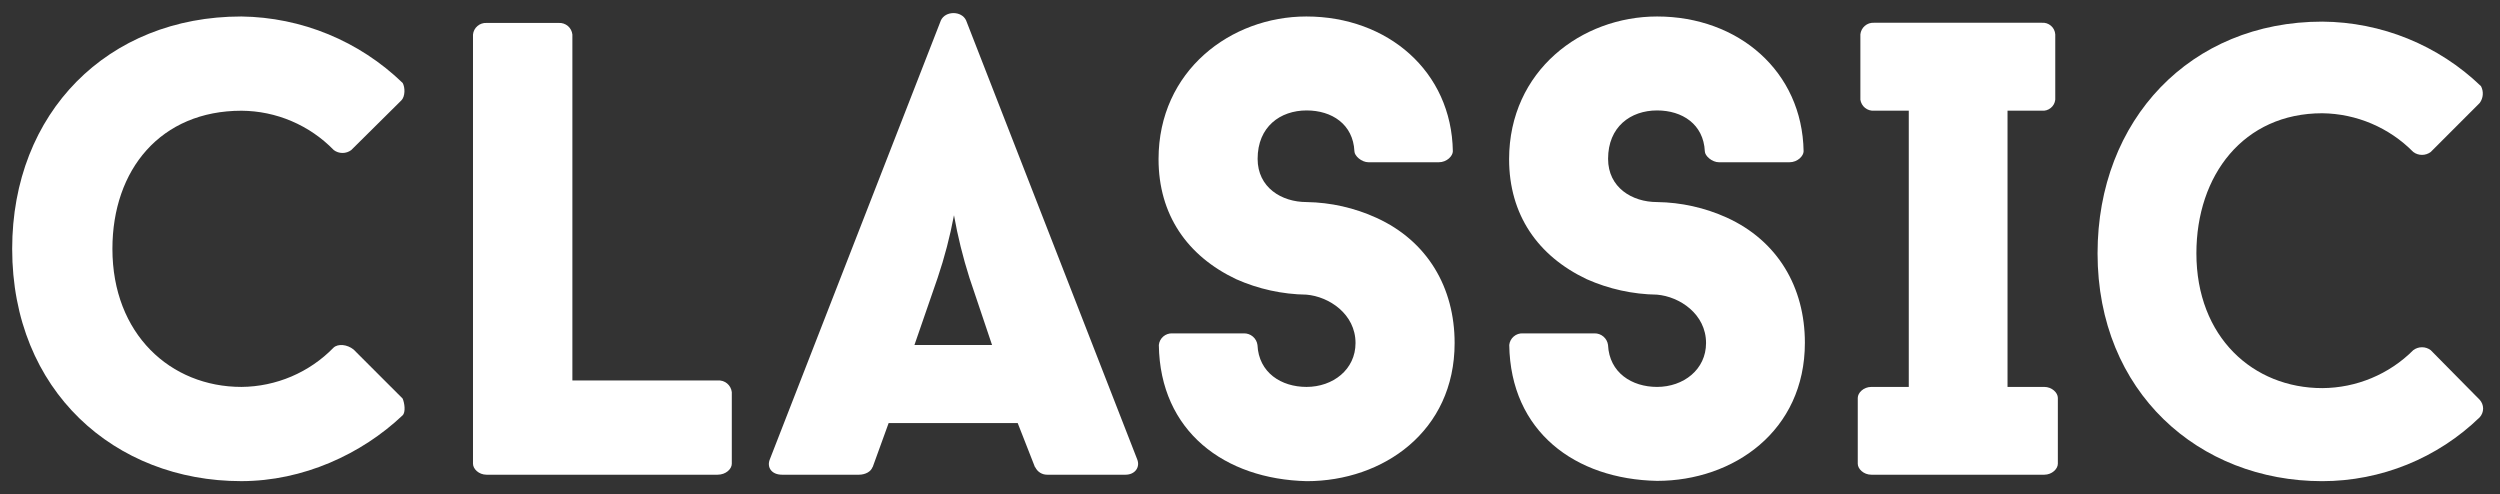
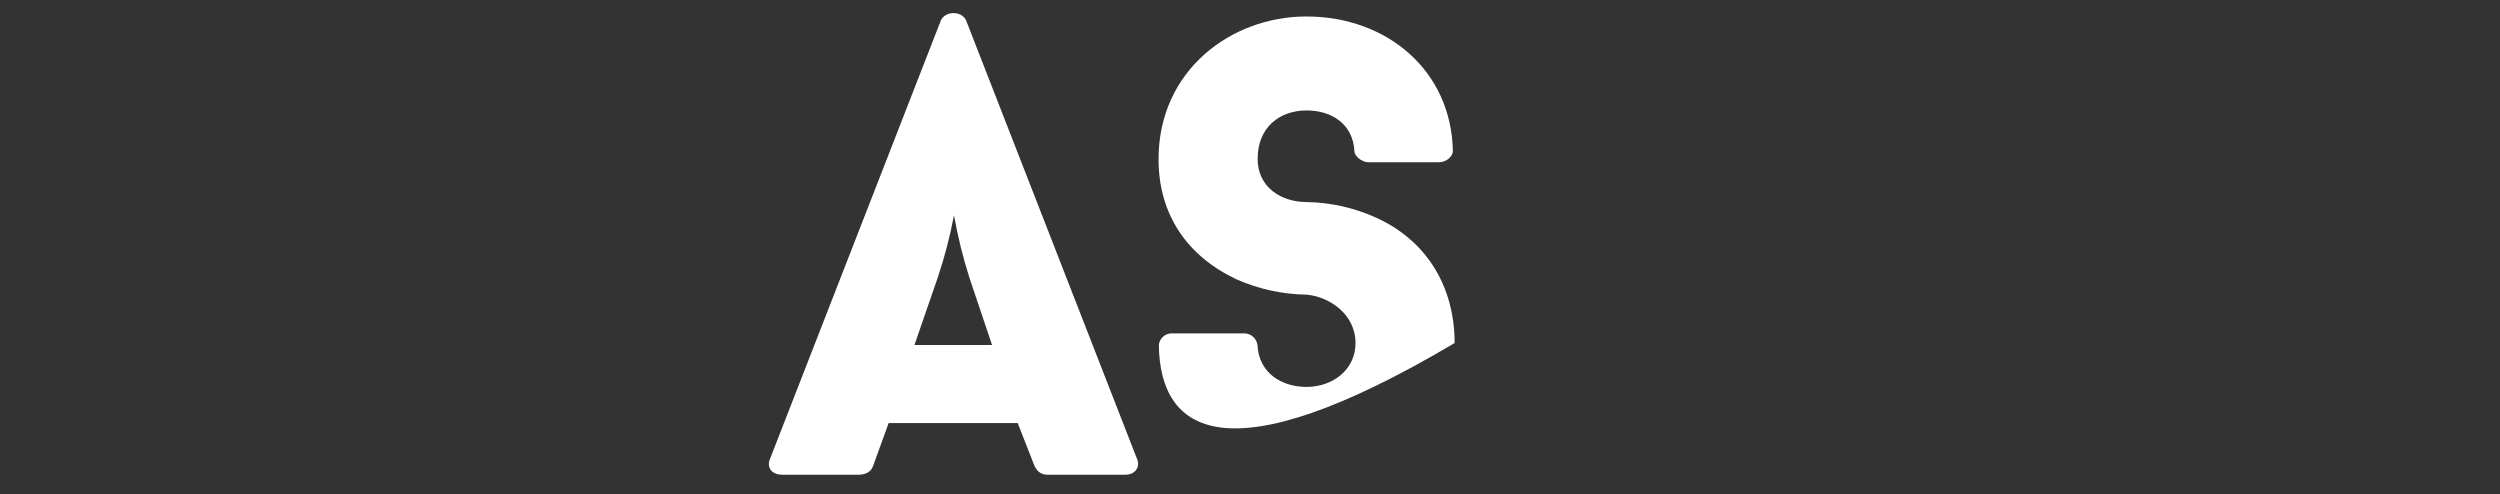
<svg xmlns="http://www.w3.org/2000/svg" width="86" height="17" viewBox="0 0 86 17" fill="none">
  <rect x="0" y="0" width="86" height="17" fill="#333333" stroke="none" />
-   <path d="M11.476 11.957C11.631 11.817 11.941 11.846 12.163 12.023L13.85 13.71C13.917 13.864 13.961 14.176 13.85 14.287C12.444 15.619 10.431 16.551 8.299 16.551C3.949 16.552 0.419 13.444 0.419 8.56C0.419 3.875 3.704 0.567 8.301 0.567C10.375 0.593 12.36 1.411 13.851 2.853C13.94 3.009 13.94 3.32 13.807 3.453L12.082 5.163C11.995 5.228 11.89 5.262 11.783 5.262C11.675 5.262 11.57 5.228 11.483 5.163C11.07 4.738 10.577 4.4 10.031 4.167C9.486 3.934 8.9 3.813 8.308 3.809C5.532 3.809 3.867 5.829 3.867 8.56C3.867 11.491 5.865 13.31 8.308 13.31C8.899 13.305 9.483 13.183 10.027 12.951C10.571 12.719 11.064 12.381 11.476 11.957Z" fill="white" />
-   <path d="M24.685 13.088C24.802 13.078 24.919 13.115 25.011 13.189C25.102 13.264 25.16 13.371 25.174 13.489V15.953C25.174 16.13 24.974 16.33 24.685 16.33H16.737C16.47 16.33 16.271 16.13 16.271 15.953V1.188C16.282 1.074 16.337 0.969 16.424 0.895C16.511 0.821 16.623 0.783 16.737 0.789H19.223C19.337 0.783 19.449 0.821 19.536 0.895C19.623 0.969 19.678 1.074 19.69 1.188V13.088H24.685Z" fill="white" />
  <path d="M35.009 14.554H30.569L30.014 16.085V16.064C29.97 16.219 29.77 16.33 29.547 16.33H26.905C26.529 16.33 26.373 16.064 26.484 15.797C28.393 10.913 30.457 5.585 32.367 0.7C32.523 0.367 33.078 0.367 33.233 0.7L39.118 15.797C39.229 16.064 39.05 16.33 38.717 16.33H36.03C35.942 16.332 35.854 16.308 35.779 16.261C35.704 16.214 35.645 16.145 35.609 16.064V16.085L35.009 14.554ZM31.457 11.867H34.126L33.349 9.558C33.125 8.853 32.947 8.133 32.817 7.404C32.68 8.135 32.492 8.855 32.255 9.558L31.457 11.867Z" fill="white" />
-   <path d="M39.864 11.867C39.876 11.754 39.93 11.65 40.016 11.576C40.102 11.502 40.213 11.463 40.326 11.468H42.791C42.904 11.466 43.014 11.505 43.1 11.579C43.186 11.652 43.242 11.755 43.257 11.867C43.301 12.823 44.078 13.31 44.944 13.31C45.854 13.31 46.63 12.712 46.63 11.801C46.63 10.802 45.719 10.202 44.944 10.136C44.109 10.124 43.286 9.943 42.524 9.604C40.838 8.804 39.854 7.383 39.854 5.474C39.854 2.432 42.341 0.567 44.938 0.567C47.736 0.567 49.935 2.454 49.978 5.204C49.978 5.36 49.779 5.582 49.491 5.582H47.079C46.835 5.582 46.592 5.36 46.592 5.204C46.547 4.272 45.815 3.799 44.948 3.799C44.039 3.799 43.262 4.361 43.262 5.464C43.262 6.448 44.082 6.951 44.948 6.951C45.778 6.964 46.597 7.149 47.352 7.494C49.106 8.294 50.039 9.892 50.039 11.801C50.039 14.843 47.574 16.552 44.953 16.552C42.129 16.486 39.905 14.843 39.864 11.867Z" fill="white" />
-   <path d="M51.918 11.867C51.93 11.754 51.985 11.649 52.072 11.575C52.159 11.5 52.271 11.462 52.385 11.468H54.85C54.963 11.466 55.073 11.505 55.159 11.579C55.245 11.652 55.301 11.755 55.316 11.867C55.361 12.823 56.138 13.31 57.002 13.31C57.913 13.31 58.688 12.712 58.688 11.801C58.688 10.802 57.778 10.202 57.002 10.136C56.168 10.124 55.345 9.943 54.583 9.604C52.896 8.804 51.913 7.383 51.913 5.474C51.918 2.432 54.406 0.567 57.004 0.567C59.801 0.567 61.999 2.454 62.044 5.204C62.044 5.36 61.843 5.582 61.555 5.582H59.135C58.891 5.582 58.646 5.36 58.646 5.204C58.601 4.272 57.869 3.799 57.004 3.799C56.093 3.799 55.318 4.361 55.318 5.464C55.318 6.448 56.139 6.951 57.004 6.951C57.831 6.962 58.647 7.144 59.401 7.485C61.155 8.284 62.088 9.882 62.088 11.791C62.088 14.834 59.623 16.542 57.004 16.542C54.184 16.486 51.963 14.844 51.918 11.867Z" fill="white" />
-   <path d="M69.059 3.808V13.31H70.323C70.589 13.31 70.79 13.511 70.79 13.688V15.953C70.79 16.13 70.589 16.33 70.323 16.33H64.374C64.108 16.33 63.907 16.13 63.907 15.953V13.688C63.907 13.511 64.108 13.31 64.374 13.31H65.662V3.808H64.462C64.352 3.815 64.243 3.78 64.156 3.71C64.07 3.64 64.014 3.54 63.997 3.43V1.182C64.009 1.069 64.063 0.964 64.15 0.89C64.237 0.815 64.348 0.777 64.462 0.783H70.236C70.293 0.778 70.35 0.785 70.405 0.802C70.459 0.82 70.509 0.848 70.552 0.885C70.596 0.922 70.631 0.968 70.657 1.019C70.682 1.07 70.697 1.125 70.701 1.182V3.43C70.689 3.542 70.633 3.644 70.546 3.714C70.459 3.785 70.348 3.819 70.236 3.808H69.059Z" fill="white" />
-   <path d="M83.016 12.046C83.103 11.98 83.208 11.945 83.317 11.945C83.425 11.945 83.53 11.98 83.617 12.046L85.303 13.754C85.377 13.836 85.419 13.943 85.419 14.054C85.419 14.165 85.377 14.272 85.303 14.354C83.851 15.763 81.907 16.551 79.884 16.552C75.644 16.552 72.156 13.489 72.156 8.715C72.156 4.119 75.353 0.744 79.884 0.744C81.922 0.757 83.877 1.551 85.346 2.964C85.394 3.055 85.415 3.157 85.407 3.259C85.4 3.361 85.363 3.459 85.303 3.541L83.617 5.228C83.53 5.293 83.425 5.328 83.317 5.328C83.208 5.328 83.103 5.293 83.016 5.228C82.189 4.389 81.064 3.91 79.886 3.896C77.178 3.896 75.556 6.027 75.556 8.714C75.556 11.6 77.511 13.351 79.886 13.351C81.061 13.345 82.186 12.876 83.016 12.046Z" fill="white" />
+   <path d="M39.864 11.867C39.876 11.754 39.93 11.65 40.016 11.576C40.102 11.502 40.213 11.463 40.326 11.468H42.791C42.904 11.466 43.014 11.505 43.1 11.579C43.186 11.652 43.242 11.755 43.257 11.867C43.301 12.823 44.078 13.31 44.944 13.31C45.854 13.31 46.63 12.712 46.63 11.801C46.63 10.802 45.719 10.202 44.944 10.136C44.109 10.124 43.286 9.943 42.524 9.604C40.838 8.804 39.854 7.383 39.854 5.474C39.854 2.432 42.341 0.567 44.938 0.567C47.736 0.567 49.935 2.454 49.978 5.204C49.978 5.36 49.779 5.582 49.491 5.582H47.079C46.835 5.582 46.592 5.36 46.592 5.204C46.547 4.272 45.815 3.799 44.948 3.799C44.039 3.799 43.262 4.361 43.262 5.464C43.262 6.448 44.082 6.951 44.948 6.951C45.778 6.964 46.597 7.149 47.352 7.494C49.106 8.294 50.039 9.892 50.039 11.801C42.129 16.486 39.905 14.843 39.864 11.867Z" fill="white" />
</svg>